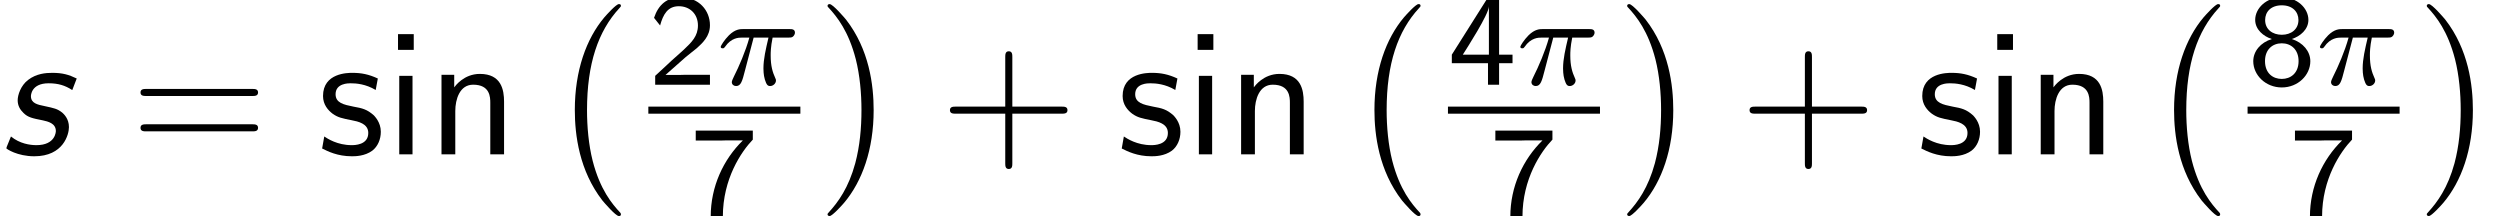
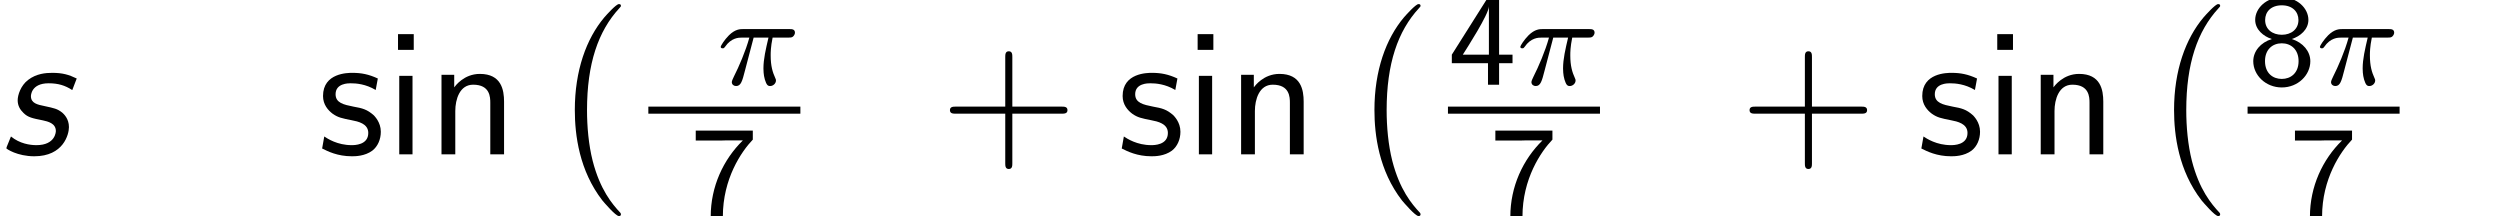
<svg xmlns="http://www.w3.org/2000/svg" xmlns:xlink="http://www.w3.org/1999/xlink" version="1.1" width="154.292pt" height="13.344pt" viewBox="70.735 59.217 154.292 13.344">
  <defs>
    <path id="g2-25" d="M2.264-2.909H3.18C3.013-2.184 2.869-1.594 2.869-1.004C2.869-.948 2.869-.606 2.957-.319C3.061 .016 3.14 .08 3.284 .08C3.459 .08 3.642-.072 3.642-.263C3.642-.319 3.634-.335 3.602-.406C3.435-.773 3.316-1.156 3.316-1.809C3.316-1.993 3.316-2.327 3.435-2.909H4.4C4.527-2.909 4.615-2.909 4.694-2.973C4.79-3.061 4.814-3.164 4.814-3.212C4.814-3.435 4.615-3.435 4.479-3.435H1.602C1.435-3.435 1.132-3.435 .741-3.053C.454-2.766 .231-2.399 .231-2.343C.231-2.271 .287-2.248 .351-2.248C.43-2.248 .446-2.271 .494-2.335C.885-2.909 1.355-2.909 1.538-2.909H2C1.769-2.064 1.347-1.1 1.052-.518C.996-.399 .917-.239 .917-.167C.917 0 1.052 .08 1.18 .08C1.482 .08 1.562-.223 1.73-.877L2.264-2.909Z" />
-     <path id="g3-50" d="M2.256-.614C2.16-.614 2.064-.606 1.969-.606H1.06L2.295-1.698C2.439-1.825 2.829-2.12 2.981-2.248C3.332-2.566 3.802-2.981 3.802-3.674C3.802-4.575 3.132-5.396 1.993-5.396C1.148-5.396 .622-4.941 .351-4.129L.725-3.658C.909-4.328 1.188-4.846 1.881-4.846C2.55-4.846 3.061-4.376 3.061-3.658C3.061-2.997 2.67-2.622 2.192-2.168C2.032-2.008 1.602-1.65 1.435-1.49C1.203-1.283 .654-.749 .422-.55V0H3.802V-.614H2.256Z" />
    <path id="g3-52" d="M3.156-1.331H3.985V-1.857H3.156V-5.228H2.367L.239-1.857V-1.331H2.471V0H3.156V-1.331ZM.917-1.857C1.156-2.232 2.527-4.36 2.527-4.838V-1.857H.917Z" />
    <path id="g3-55" d="M1.969-4.615C2.064-4.615 2.16-4.623 2.256-4.623H3.26C2.048-3.435 1.275-1.769 1.275 .08H2.024C2.024-2.248 3.156-3.921 3.873-4.67V-5.228H.351V-4.615H1.969Z" />
    <path id="g3-56" d="M2.726-2.821C3.252-2.989 3.754-3.411 3.754-4.001C3.754-4.726 3.061-5.396 2.112-5.396S.47-4.726 .47-4.001C.47-3.403 .988-2.981 1.498-2.821C.797-2.606 .351-2.064 .351-1.451C.351-.598 1.108 .167 2.112 .167S3.873-.598 3.873-1.451C3.873-2.064 3.419-2.606 2.726-2.821ZM2.112-3.084C1.546-3.084 1.084-3.411 1.084-3.993C1.084-4.503 1.443-4.902 2.112-4.902C2.774-4.902 3.14-4.503 3.14-3.993C3.14-3.427 2.694-3.084 2.112-3.084ZM2.112-.359C1.562-.359 1.076-.709 1.076-1.459C1.076-2.176 1.538-2.558 2.112-2.558S3.148-2.168 3.148-1.459C3.148-.709 2.654-.359 2.112-.359Z" />
    <path id="g1-0" d="M4.505 12.535C4.505 12.491 4.484 12.469 4.462 12.436C3.96 11.902 3.218 11.018 2.76 9.24C2.509 8.247 2.411 7.124 2.411 6.109C2.411 3.24 3.098 1.233 4.407-.185C4.505-.284 4.505-.305 4.505-.327C4.505-.436 4.418-.436 4.375-.436C4.211-.436 3.622 .218 3.48 .382C2.367 1.702 1.658 3.665 1.658 6.098C1.658 7.647 1.931 9.84 3.36 11.684C3.469 11.815 4.178 12.644 4.375 12.644C4.418 12.644 4.505 12.644 4.505 12.535Z" />
-     <path id="g1-1" d="M3.327 6.109C3.327 4.56 3.055 2.367 1.625 .524C1.516 .393 .807-.436 .611-.436C.556-.436 .48-.415 .48-.327C.48-.284 .502-.251 .545-.218C1.069 .349 1.778 1.233 2.225 2.967C2.476 3.96 2.575 5.084 2.575 6.098C2.575 7.2 2.476 8.313 2.193 9.382C1.778 10.909 1.135 11.782 .578 12.393C.48 12.491 .48 12.513 .48 12.535C.48 12.622 .556 12.644 .611 12.644C.775 12.644 1.375 11.978 1.505 11.825C2.618 10.505 3.327 8.542 3.327 6.109Z" />
    <path id="g0-115" d="M4.735-4.68C4.244-4.92 3.851-5.029 3.229-5.029C2.825-5.029 2.247-4.985 1.735-4.593C1.276-4.244 1.091-3.655 1.091-3.338C1.091-3.011 1.233-2.76 1.451-2.553C1.724-2.28 1.996-2.225 2.651-2.095C2.945-2.029 3.447-1.92 3.447-1.44C3.447-1.429 3.447-.567 2.247-.567C1.855-.567 1.222-.655 .676-1.102L.436-.513C.425-.48 .393-.415 .393-.371C.393-.338 1.069 .12 2.116 .12C3.916 .12 4.255-1.233 4.255-1.68C4.255-2.204 3.938-2.487 3.84-2.575C3.535-2.815 3.349-2.847 2.749-2.978C2.313-3.065 1.909-3.153 1.909-3.589C1.909-3.611 1.909-4.385 3-4.385C3.589-4.385 4.015-4.255 4.451-3.971H4.462L4.735-4.68Z" />
    <path id="g4-43" d="M4.462-2.509H7.505C7.658-2.509 7.865-2.509 7.865-2.727S7.658-2.945 7.505-2.945H4.462V-6C4.462-6.153 4.462-6.36 4.244-6.36S4.025-6.153 4.025-6V-2.945H.971C.818-2.945 .611-2.945 .611-2.727S.818-2.509 .971-2.509H4.025V.545C4.025 .698 4.025 .905 4.244 .905S4.462 .698 4.462 .545V-2.509Z" />
-     <path id="g4-61" d="M7.495-3.6C7.658-3.6 7.865-3.6 7.865-3.818S7.658-4.036 7.505-4.036H.971C.818-4.036 .611-4.036 .611-3.818S.818-3.6 .982-3.6H7.495ZM7.505-1.418C7.658-1.418 7.865-1.418 7.865-1.636S7.658-1.855 7.495-1.855H.982C.818-1.855 .611-1.855 .611-1.636S.818-1.418 .971-1.418H7.505Z" />
    <path id="g4-105" d="M1.778-7.418H.807V-6.447H1.778V-7.418ZM1.702-4.844H.884V0H1.702V-4.844Z" />
    <path id="g4-110" d="M4.745-3.251C4.745-3.971 4.582-4.964 3.251-4.964C2.269-4.964 1.735-4.222 1.669-4.135V-4.909H.884V0H1.735V-2.673C1.735-3.393 2.007-4.298 2.836-4.298C3.884-4.298 3.895-3.524 3.895-3.175V0H4.745V-3.251Z" />
    <path id="g4-115" d="M3.742-4.68C3.175-4.942 2.727-5.029 2.171-5.029C1.898-5.029 .36-5.029 .36-3.6C.36-3.065 .676-2.716 .949-2.509C1.287-2.269 1.527-2.225 2.127-2.105C2.52-2.029 3.153-1.898 3.153-1.32C3.153-.567 2.291-.567 2.127-.567C1.244-.567 .633-.971 .436-1.102L.305-.36C.655-.185 1.255 .12 2.138 .12C2.335 .12 2.935 .12 3.404-.229C3.742-.491 3.927-.927 3.927-1.396C3.927-1.996 3.524-2.367 3.502-2.4C3.076-2.782 2.782-2.847 2.236-2.945C1.636-3.065 1.135-3.175 1.135-3.709C1.135-4.385 1.92-4.385 2.062-4.385C2.411-4.385 2.989-4.342 3.611-3.971L3.742-4.68Z" />
  </defs>
  <g id="page1">
    <use x="70.735" y="68.742" xlink:href="#g0-115" />
    <use x="78.796" y="68.742" xlink:href="#g4-61" />
    <use x="90.311" y="68.742" xlink:href="#g4-115" />
    <use x="94.492" y="68.742" xlink:href="#g4-105" />
    <use x="97.099" y="68.742" xlink:href="#g4-110" />
    <use x="104.553" y="59.906" xlink:href="#g1-0" />
    <use x="110.749" y="64.447" xlink:href="#g3-50" />
    <use x="114.983" y="64.447" xlink:href="#g2-25" />
    <rect x="110.749" y="65.797" height=".436" width="9.383" />
    <use x="113.323" y="72.504" xlink:href="#g3-55" />
    <use x="121.327" y="59.906" xlink:href="#g1-1" />
    <use x="128.751" y="68.742" xlink:href="#g4-43" />
    <use x="139.66" y="68.742" xlink:href="#g4-115" />
    <use x="143.842" y="68.742" xlink:href="#g4-105" />
    <use x="146.448" y="68.742" xlink:href="#g4-110" />
    <use x="153.903" y="59.906" xlink:href="#g1-0" />
    <use x="160.098" y="64.447" xlink:href="#g3-52" />
    <use x="164.333" y="64.447" xlink:href="#g2-25" />
    <rect x="160.098" y="65.797" height=".436" width="9.383" />
    <use x="162.673" y="72.504" xlink:href="#g3-55" />
    <use x="170.677" y="59.906" xlink:href="#g1-1" />
    <use x="178.101" y="68.742" xlink:href="#g4-43" />
    <use x="189.01" y="68.742" xlink:href="#g4-115" />
    <use x="193.192" y="68.742" xlink:href="#g4-105" />
    <use x="195.798" y="68.742" xlink:href="#g4-110" />
    <use x="203.253" y="59.906" xlink:href="#g1-0" />
    <use x="209.448" y="64.447" xlink:href="#g3-56" />
    <use x="213.682" y="64.447" xlink:href="#g2-25" />
    <rect x="209.448" y="65.797" height=".436" width="9.383" />
    <use x="212.022" y="72.504" xlink:href="#g3-55" />
    <use x="220.027" y="59.906" xlink:href="#g1-1" />
  </g>
</svg>